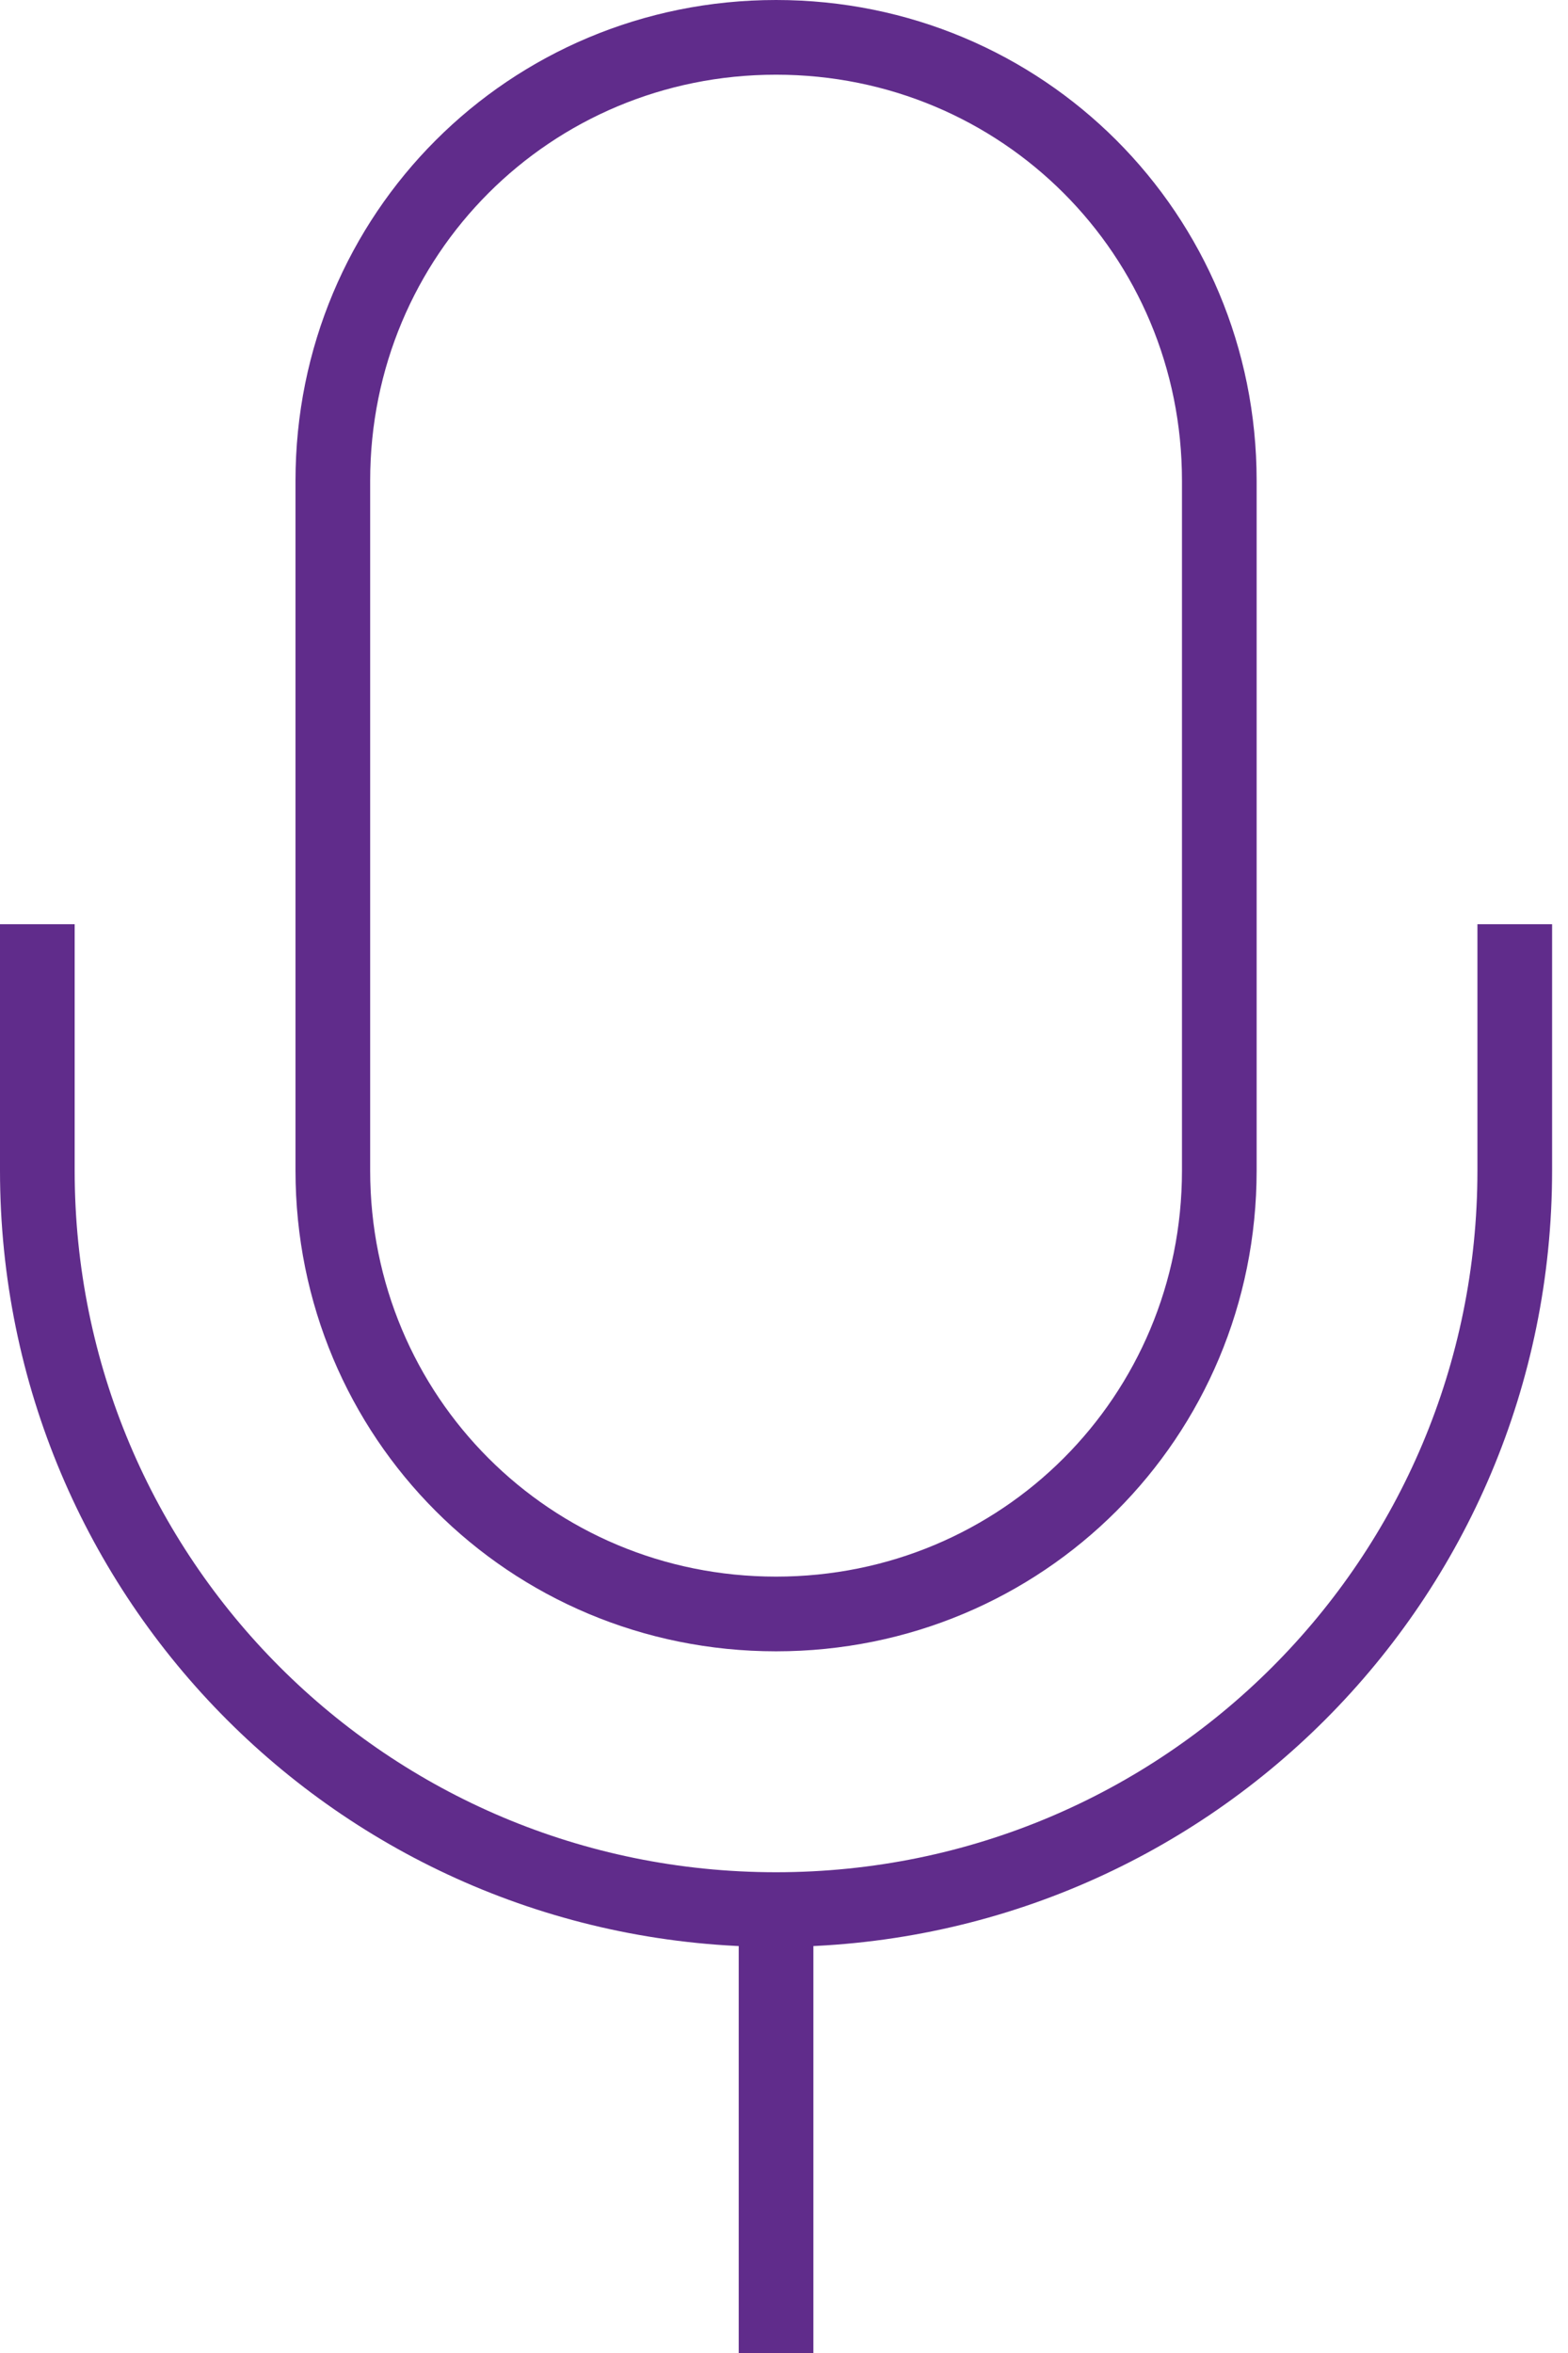
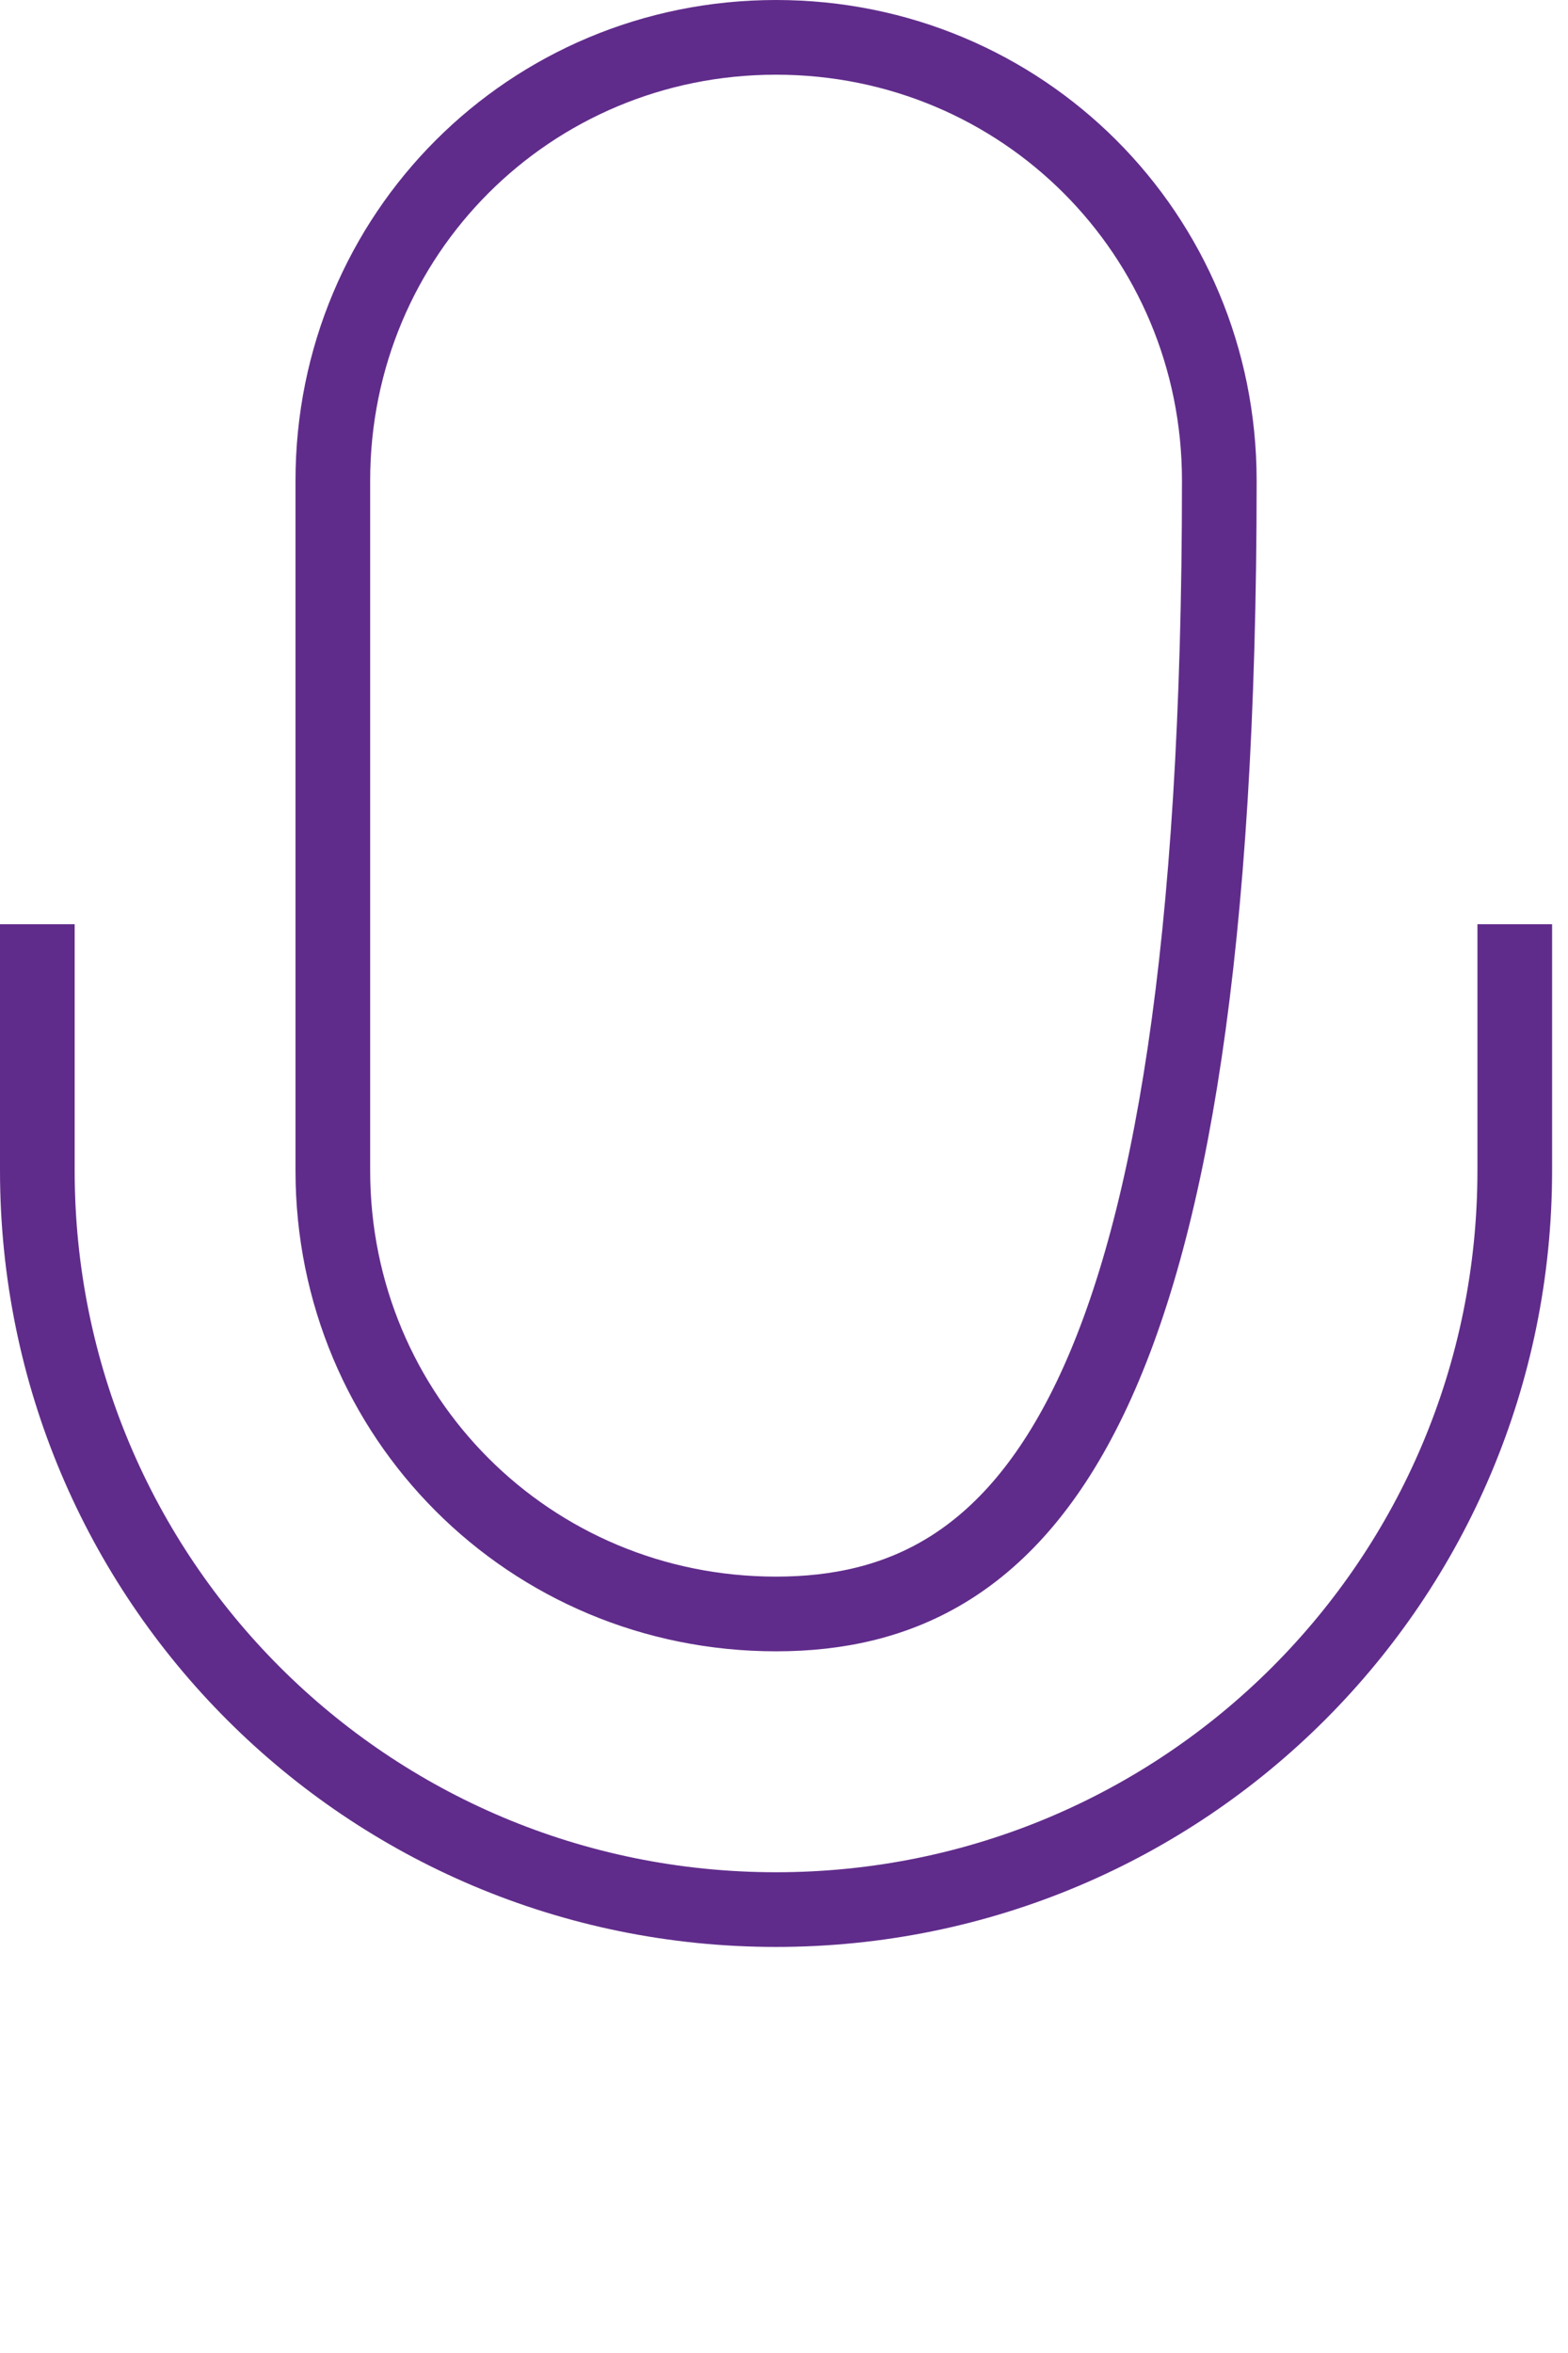
<svg xmlns="http://www.w3.org/2000/svg" width="42px" height="63px" viewBox="0 0 42 63" version="1.1">
  <title>B2EF3537-08DB-4BD0-9B5A-281A04162F72</title>
  <g id="WEB" stroke="none" stroke-width="1" fill="none" fill-rule="evenodd">
    <g id="instant-shopping-d" transform="translate(-929, -1299)" stroke="#602C8B" stroke-width="2">
      <g id="Group-11" transform="translate(928, 1300)">
        <g id="mic" transform="translate(2, 0)">
          <path d="M39.574,23.745 L39.574,30.34 C39.574,41.289 30.736,50.128 19.787,50.128 L19.787,50.128 C8.838,50.128 0,41.289 0,30.34 L0,23.745" id="Path" />
-           <line x1="19.787" y1="50.128" x2="19.787" y2="62" id="Path" />
-           <path d="M19.787,0 L19.787,0 C26.383,0 31.66,5.277 31.66,11.872 L31.66,30.34 C31.66,36.936 26.383,42.213 19.787,42.213 L19.787,42.213 C13.191,42.213 7.915,36.936 7.915,30.34 L7.915,11.872 C7.915,5.277 13.191,0 19.787,0 Z" id="Path" />
+           <path d="M19.787,0 L19.787,0 C26.383,0 31.66,5.277 31.66,11.872 C31.66,36.936 26.383,42.213 19.787,42.213 L19.787,42.213 C13.191,42.213 7.915,36.936 7.915,30.34 L7.915,11.872 C7.915,5.277 13.191,0 19.787,0 Z" id="Path" />
        </g>
      </g>
    </g>
  </g>
</svg>